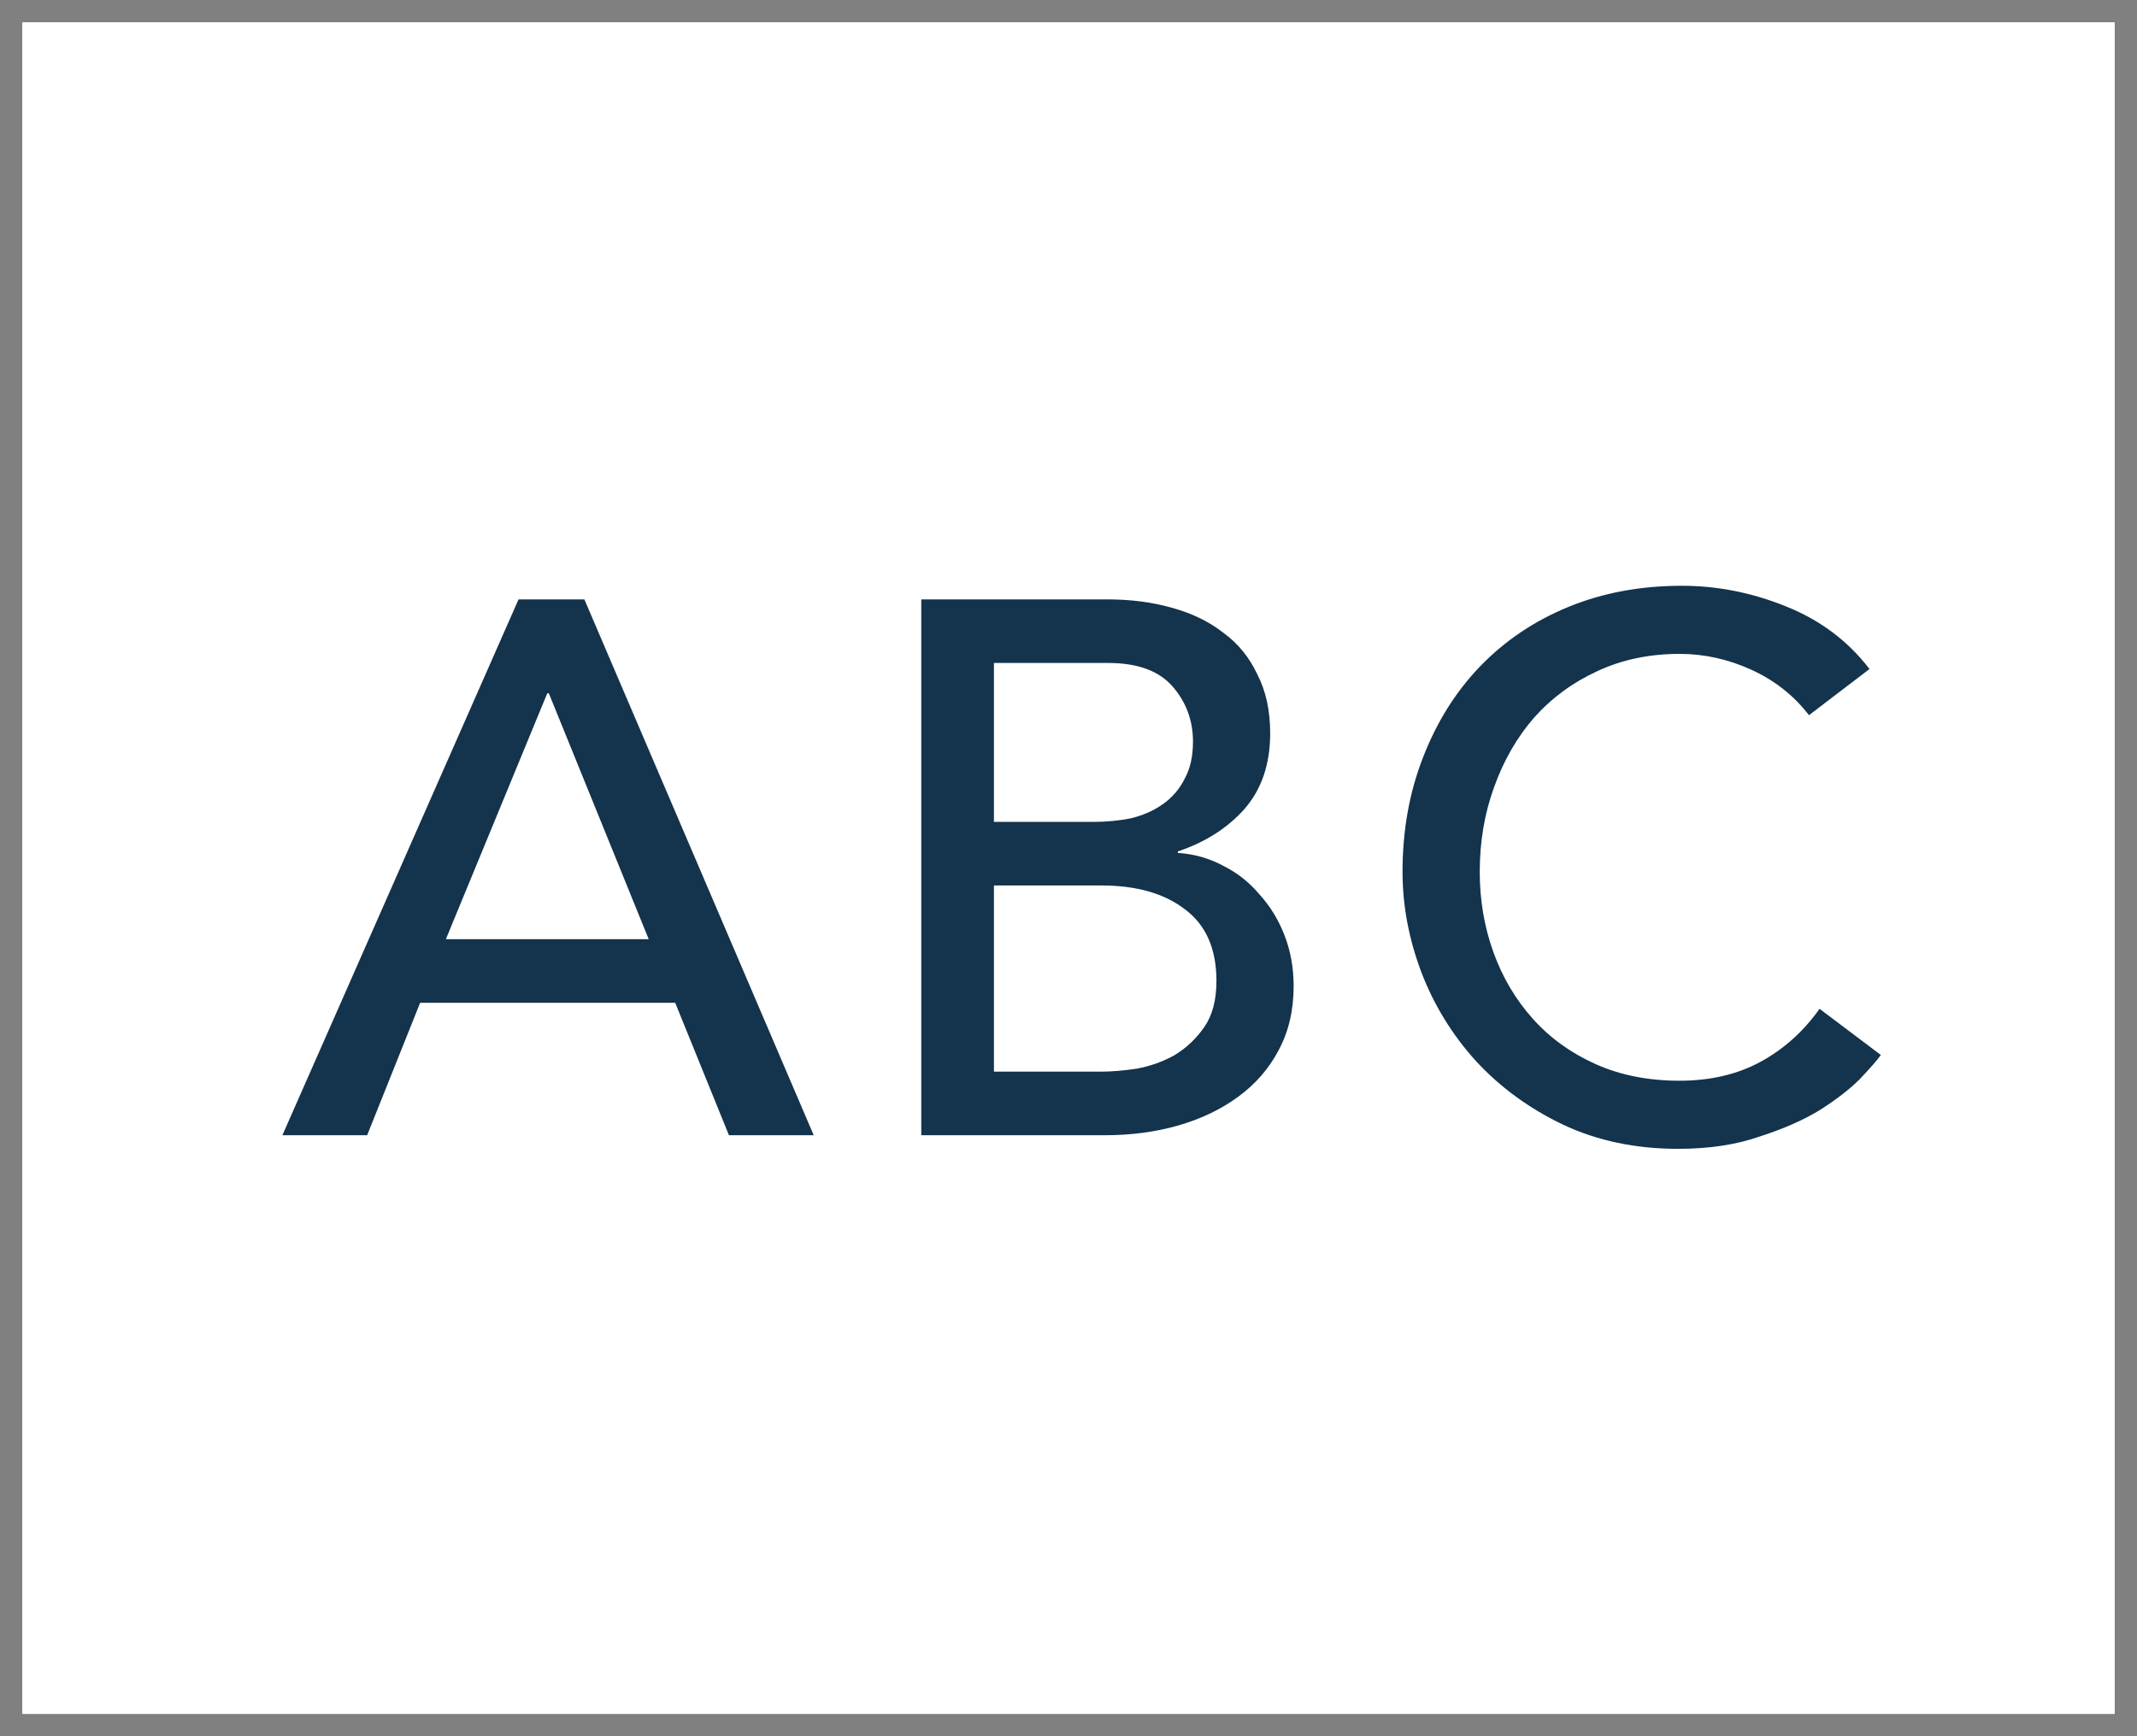
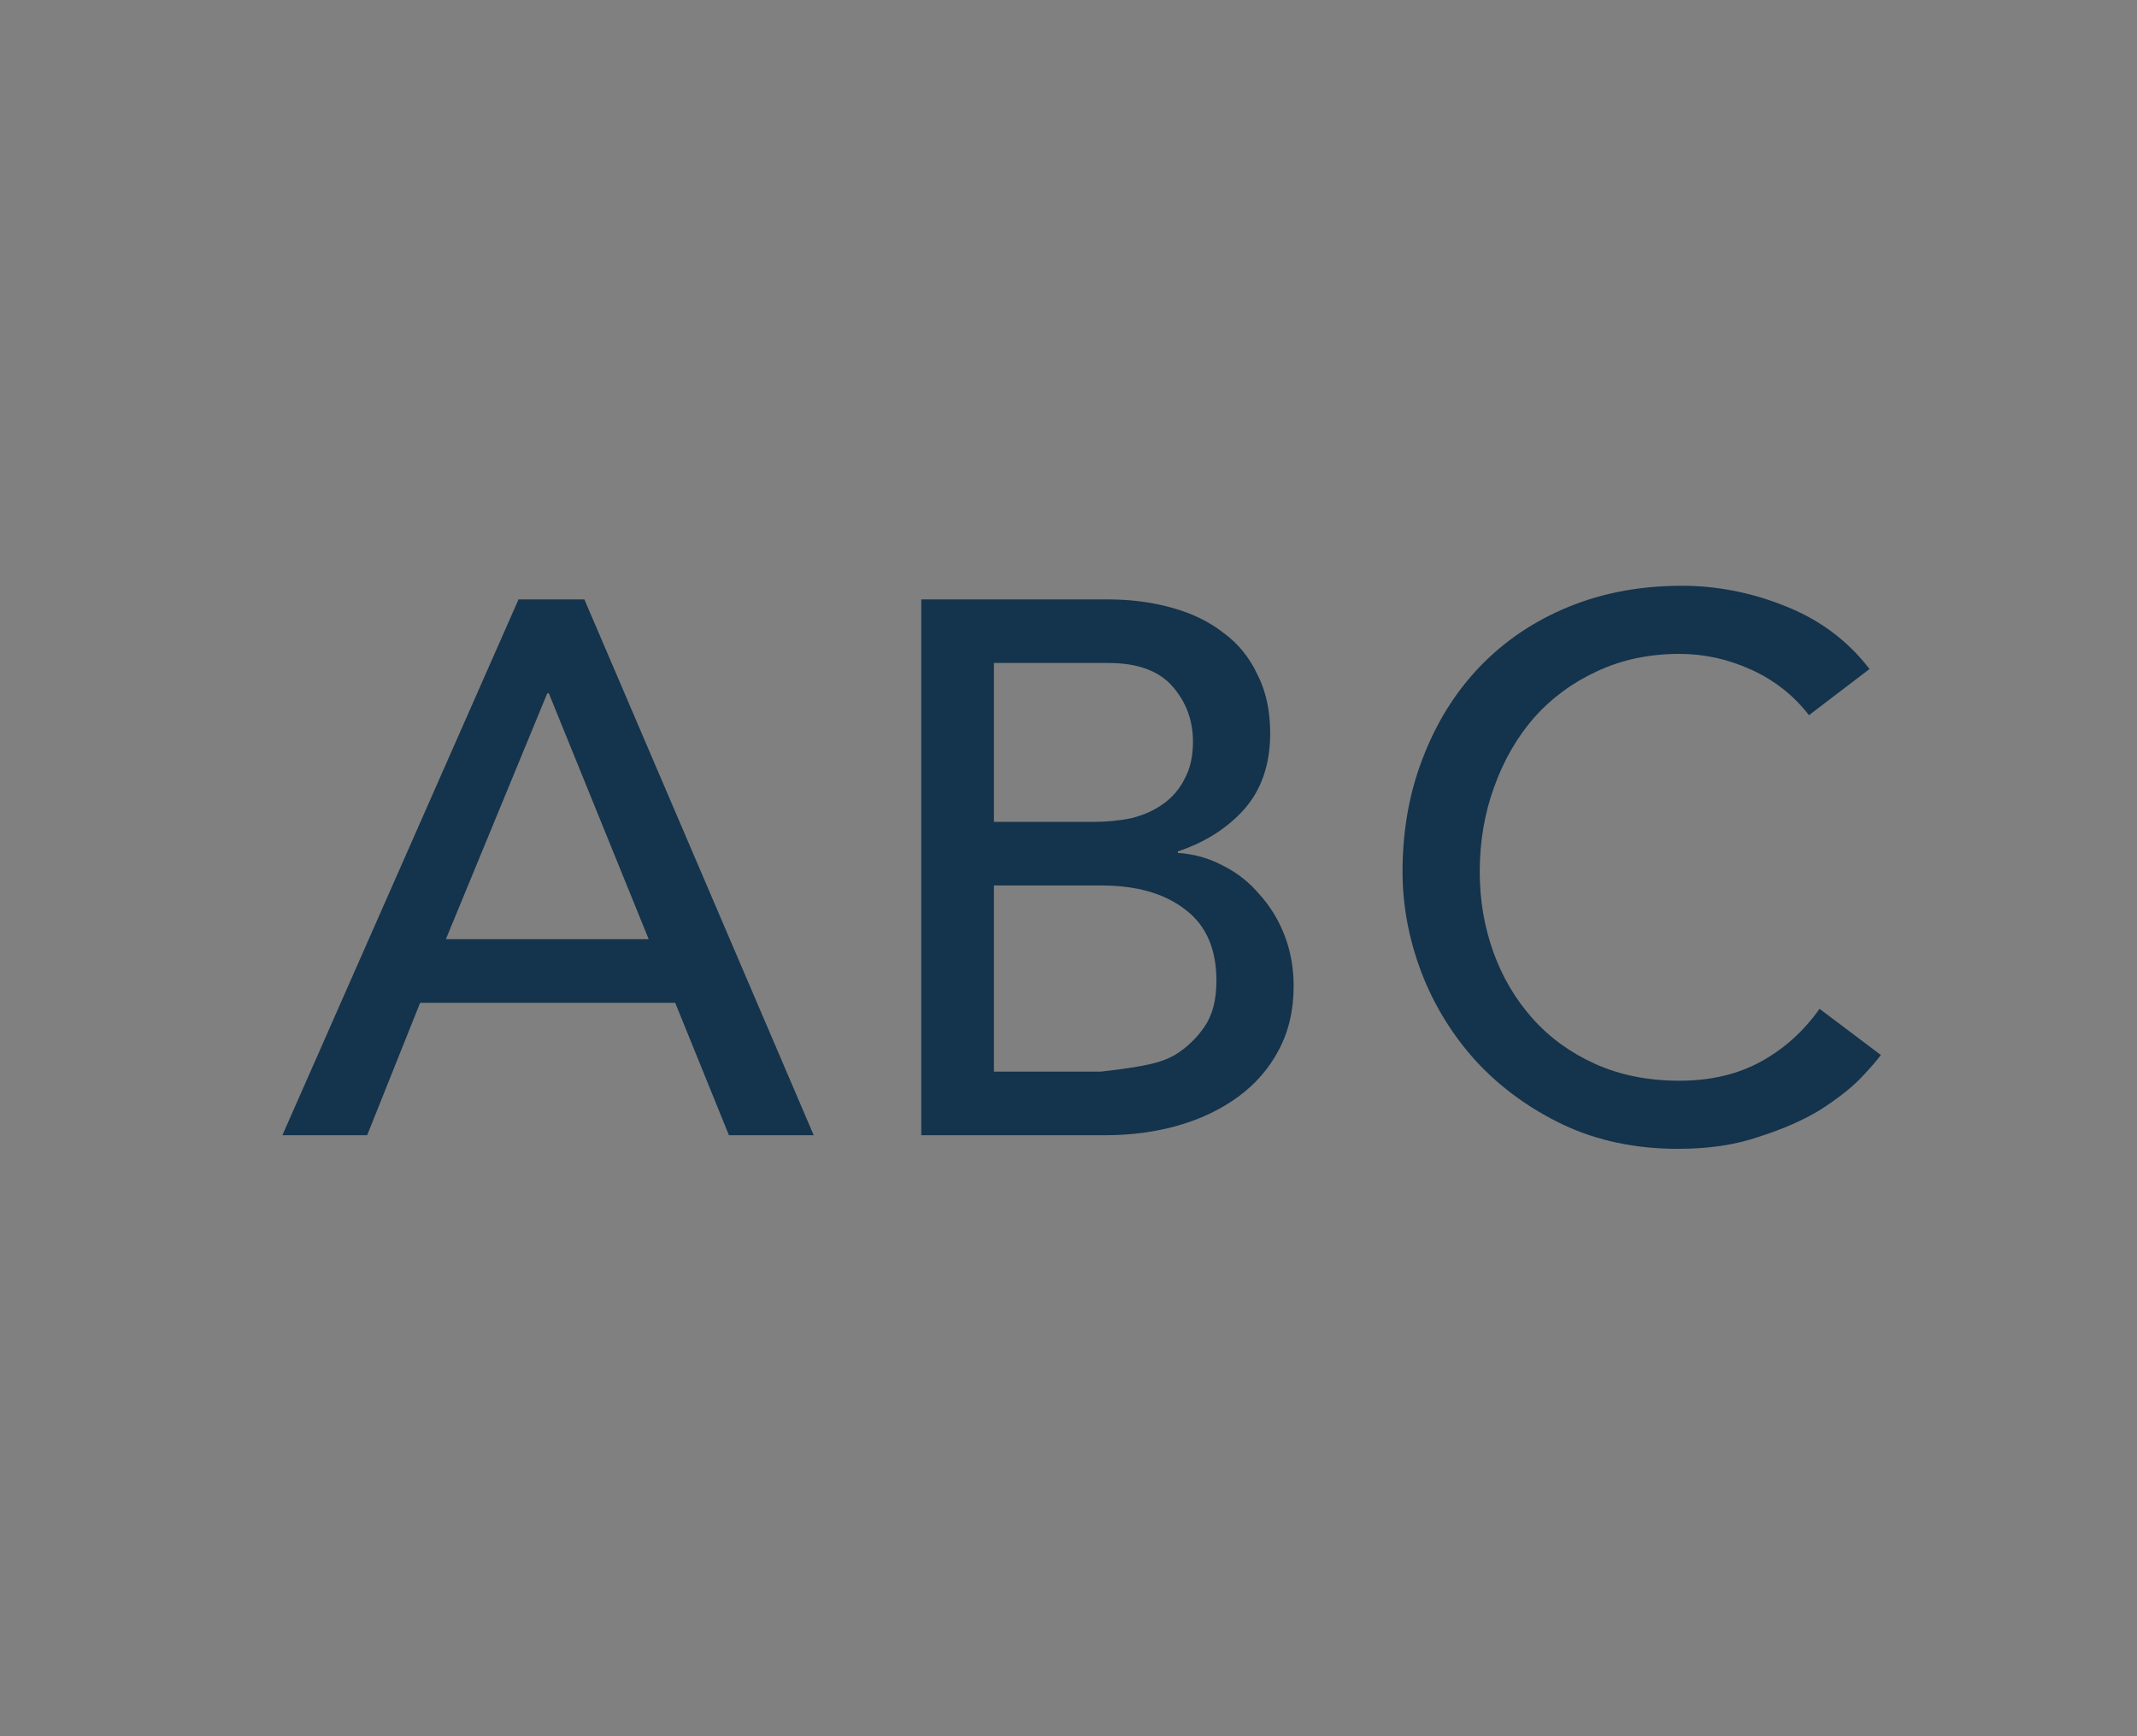
<svg xmlns="http://www.w3.org/2000/svg" viewBox="0 0 48 39" fill="none">
  <rect x="0" y="0" width="48" height="39" fill="#808080" stroke="none" />
  <g clipPath="url(#clipTybee)">
-     <rect width="47" height="38" transform="translate(0.5 0.5)" fill="white" />
-     <path d="M11.647 13.464H13.126L18.277 25.5H16.373L15.166 22.525H9.437L8.247 25.5H6.343L11.647 13.464ZM14.571 21.097L12.327 15.572H12.293L10.015 21.097H14.571ZM20.693 13.464H24.875C25.396 13.464 25.878 13.526 26.32 13.651C26.773 13.776 27.159 13.963 27.476 14.212C27.805 14.45 28.06 14.762 28.241 15.147C28.434 15.521 28.53 15.963 28.53 16.473C28.53 17.164 28.337 17.731 27.952 18.173C27.567 18.604 27.068 18.921 26.456 19.125V19.159C26.819 19.182 27.159 19.278 27.476 19.448C27.793 19.607 28.065 19.822 28.292 20.094C28.53 20.355 28.717 20.661 28.853 21.012C28.989 21.363 29.057 21.743 29.057 22.151C29.057 22.695 28.944 23.177 28.717 23.596C28.502 24.004 28.201 24.35 27.816 24.633C27.431 24.916 26.983 25.132 26.473 25.279C25.963 25.426 25.413 25.5 24.824 25.5H20.693V13.464ZM22.325 18.462H24.552C24.858 18.462 25.147 18.434 25.419 18.377C25.691 18.309 25.929 18.201 26.133 18.054C26.337 17.907 26.496 17.72 26.609 17.493C26.734 17.266 26.796 16.989 26.796 16.66C26.796 16.184 26.643 15.77 26.337 15.419C26.031 15.068 25.549 14.892 24.892 14.892H22.325V18.462ZM22.325 24.072H24.722C24.971 24.072 25.243 24.049 25.538 24.004C25.844 23.947 26.127 23.845 26.388 23.698C26.649 23.539 26.87 23.33 27.051 23.069C27.232 22.808 27.323 22.463 27.323 22.032C27.323 21.318 27.091 20.785 26.626 20.434C26.161 20.071 25.532 19.89 24.739 19.89H22.325V24.072ZM40.632 16.065C40.292 15.623 39.861 15.283 39.34 15.045C38.819 14.807 38.28 14.688 37.725 14.688C37.045 14.688 36.427 14.818 35.872 15.079C35.328 15.328 34.858 15.674 34.461 16.116C34.076 16.558 33.775 17.079 33.56 17.68C33.345 18.269 33.237 18.904 33.237 19.584C33.237 20.219 33.339 20.819 33.543 21.386C33.747 21.953 34.042 22.451 34.427 22.882C34.812 23.313 35.283 23.653 35.838 23.902C36.393 24.151 37.022 24.276 37.725 24.276C38.416 24.276 39.023 24.134 39.544 23.851C40.065 23.568 40.507 23.171 40.87 22.661L42.247 23.698C42.156 23.823 41.998 24.004 41.771 24.242C41.544 24.469 41.244 24.701 40.87 24.939C40.496 25.166 40.043 25.364 39.51 25.534C38.989 25.715 38.382 25.806 37.691 25.806C36.739 25.806 35.878 25.625 35.107 25.262C34.348 24.899 33.696 24.423 33.152 23.834C32.619 23.245 32.211 22.582 31.928 21.845C31.645 21.097 31.503 20.343 31.503 19.584C31.503 18.655 31.656 17.799 31.962 17.017C32.268 16.224 32.693 15.544 33.237 14.977C33.792 14.399 34.455 13.951 35.226 13.634C35.997 13.317 36.847 13.158 37.776 13.158C38.569 13.158 39.346 13.311 40.105 13.617C40.876 13.923 41.505 14.393 41.992 15.028L40.632 16.065Z" fill="#14334C" />
+     <path d="M11.647 13.464H13.126L18.277 25.5H16.373L15.166 22.525H9.437L8.247 25.5H6.343L11.647 13.464ZM14.571 21.097L12.327 15.572H12.293L10.015 21.097H14.571ZM20.693 13.464H24.875C25.396 13.464 25.878 13.526 26.32 13.651C26.773 13.776 27.159 13.963 27.476 14.212C27.805 14.45 28.06 14.762 28.241 15.147C28.434 15.521 28.53 15.963 28.53 16.473C28.53 17.164 28.337 17.731 27.952 18.173C27.567 18.604 27.068 18.921 26.456 19.125V19.159C26.819 19.182 27.159 19.278 27.476 19.448C27.793 19.607 28.065 19.822 28.292 20.094C28.53 20.355 28.717 20.661 28.853 21.012C28.989 21.363 29.057 21.743 29.057 22.151C29.057 22.695 28.944 23.177 28.717 23.596C28.502 24.004 28.201 24.35 27.816 24.633C27.431 24.916 26.983 25.132 26.473 25.279C25.963 25.426 25.413 25.5 24.824 25.5H20.693V13.464ZM22.325 18.462H24.552C24.858 18.462 25.147 18.434 25.419 18.377C25.691 18.309 25.929 18.201 26.133 18.054C26.337 17.907 26.496 17.72 26.609 17.493C26.734 17.266 26.796 16.989 26.796 16.66C26.796 16.184 26.643 15.77 26.337 15.419C26.031 15.068 25.549 14.892 24.892 14.892H22.325V18.462ZM22.325 24.072H24.722C25.844 23.947 26.127 23.845 26.388 23.698C26.649 23.539 26.87 23.33 27.051 23.069C27.232 22.808 27.323 22.463 27.323 22.032C27.323 21.318 27.091 20.785 26.626 20.434C26.161 20.071 25.532 19.89 24.739 19.89H22.325V24.072ZM40.632 16.065C40.292 15.623 39.861 15.283 39.34 15.045C38.819 14.807 38.28 14.688 37.725 14.688C37.045 14.688 36.427 14.818 35.872 15.079C35.328 15.328 34.858 15.674 34.461 16.116C34.076 16.558 33.775 17.079 33.56 17.68C33.345 18.269 33.237 18.904 33.237 19.584C33.237 20.219 33.339 20.819 33.543 21.386C33.747 21.953 34.042 22.451 34.427 22.882C34.812 23.313 35.283 23.653 35.838 23.902C36.393 24.151 37.022 24.276 37.725 24.276C38.416 24.276 39.023 24.134 39.544 23.851C40.065 23.568 40.507 23.171 40.87 22.661L42.247 23.698C42.156 23.823 41.998 24.004 41.771 24.242C41.544 24.469 41.244 24.701 40.87 24.939C40.496 25.166 40.043 25.364 39.51 25.534C38.989 25.715 38.382 25.806 37.691 25.806C36.739 25.806 35.878 25.625 35.107 25.262C34.348 24.899 33.696 24.423 33.152 23.834C32.619 23.245 32.211 22.582 31.928 21.845C31.645 21.097 31.503 20.343 31.503 19.584C31.503 18.655 31.656 17.799 31.962 17.017C32.268 16.224 32.693 15.544 33.237 14.977C33.792 14.399 34.455 13.951 35.226 13.634C35.997 13.317 36.847 13.158 37.776 13.158C38.569 13.158 39.346 13.311 40.105 13.617C40.876 13.923 41.505 14.393 41.992 15.028L40.632 16.065Z" fill="#14334C" />
  </g>
  <defs>
    <clipPath id="clipTybee">
      <rect width="47" height="38" fill="white" transform="translate(0.5 0.5)" />
    </clipPath>
  </defs>
</svg>